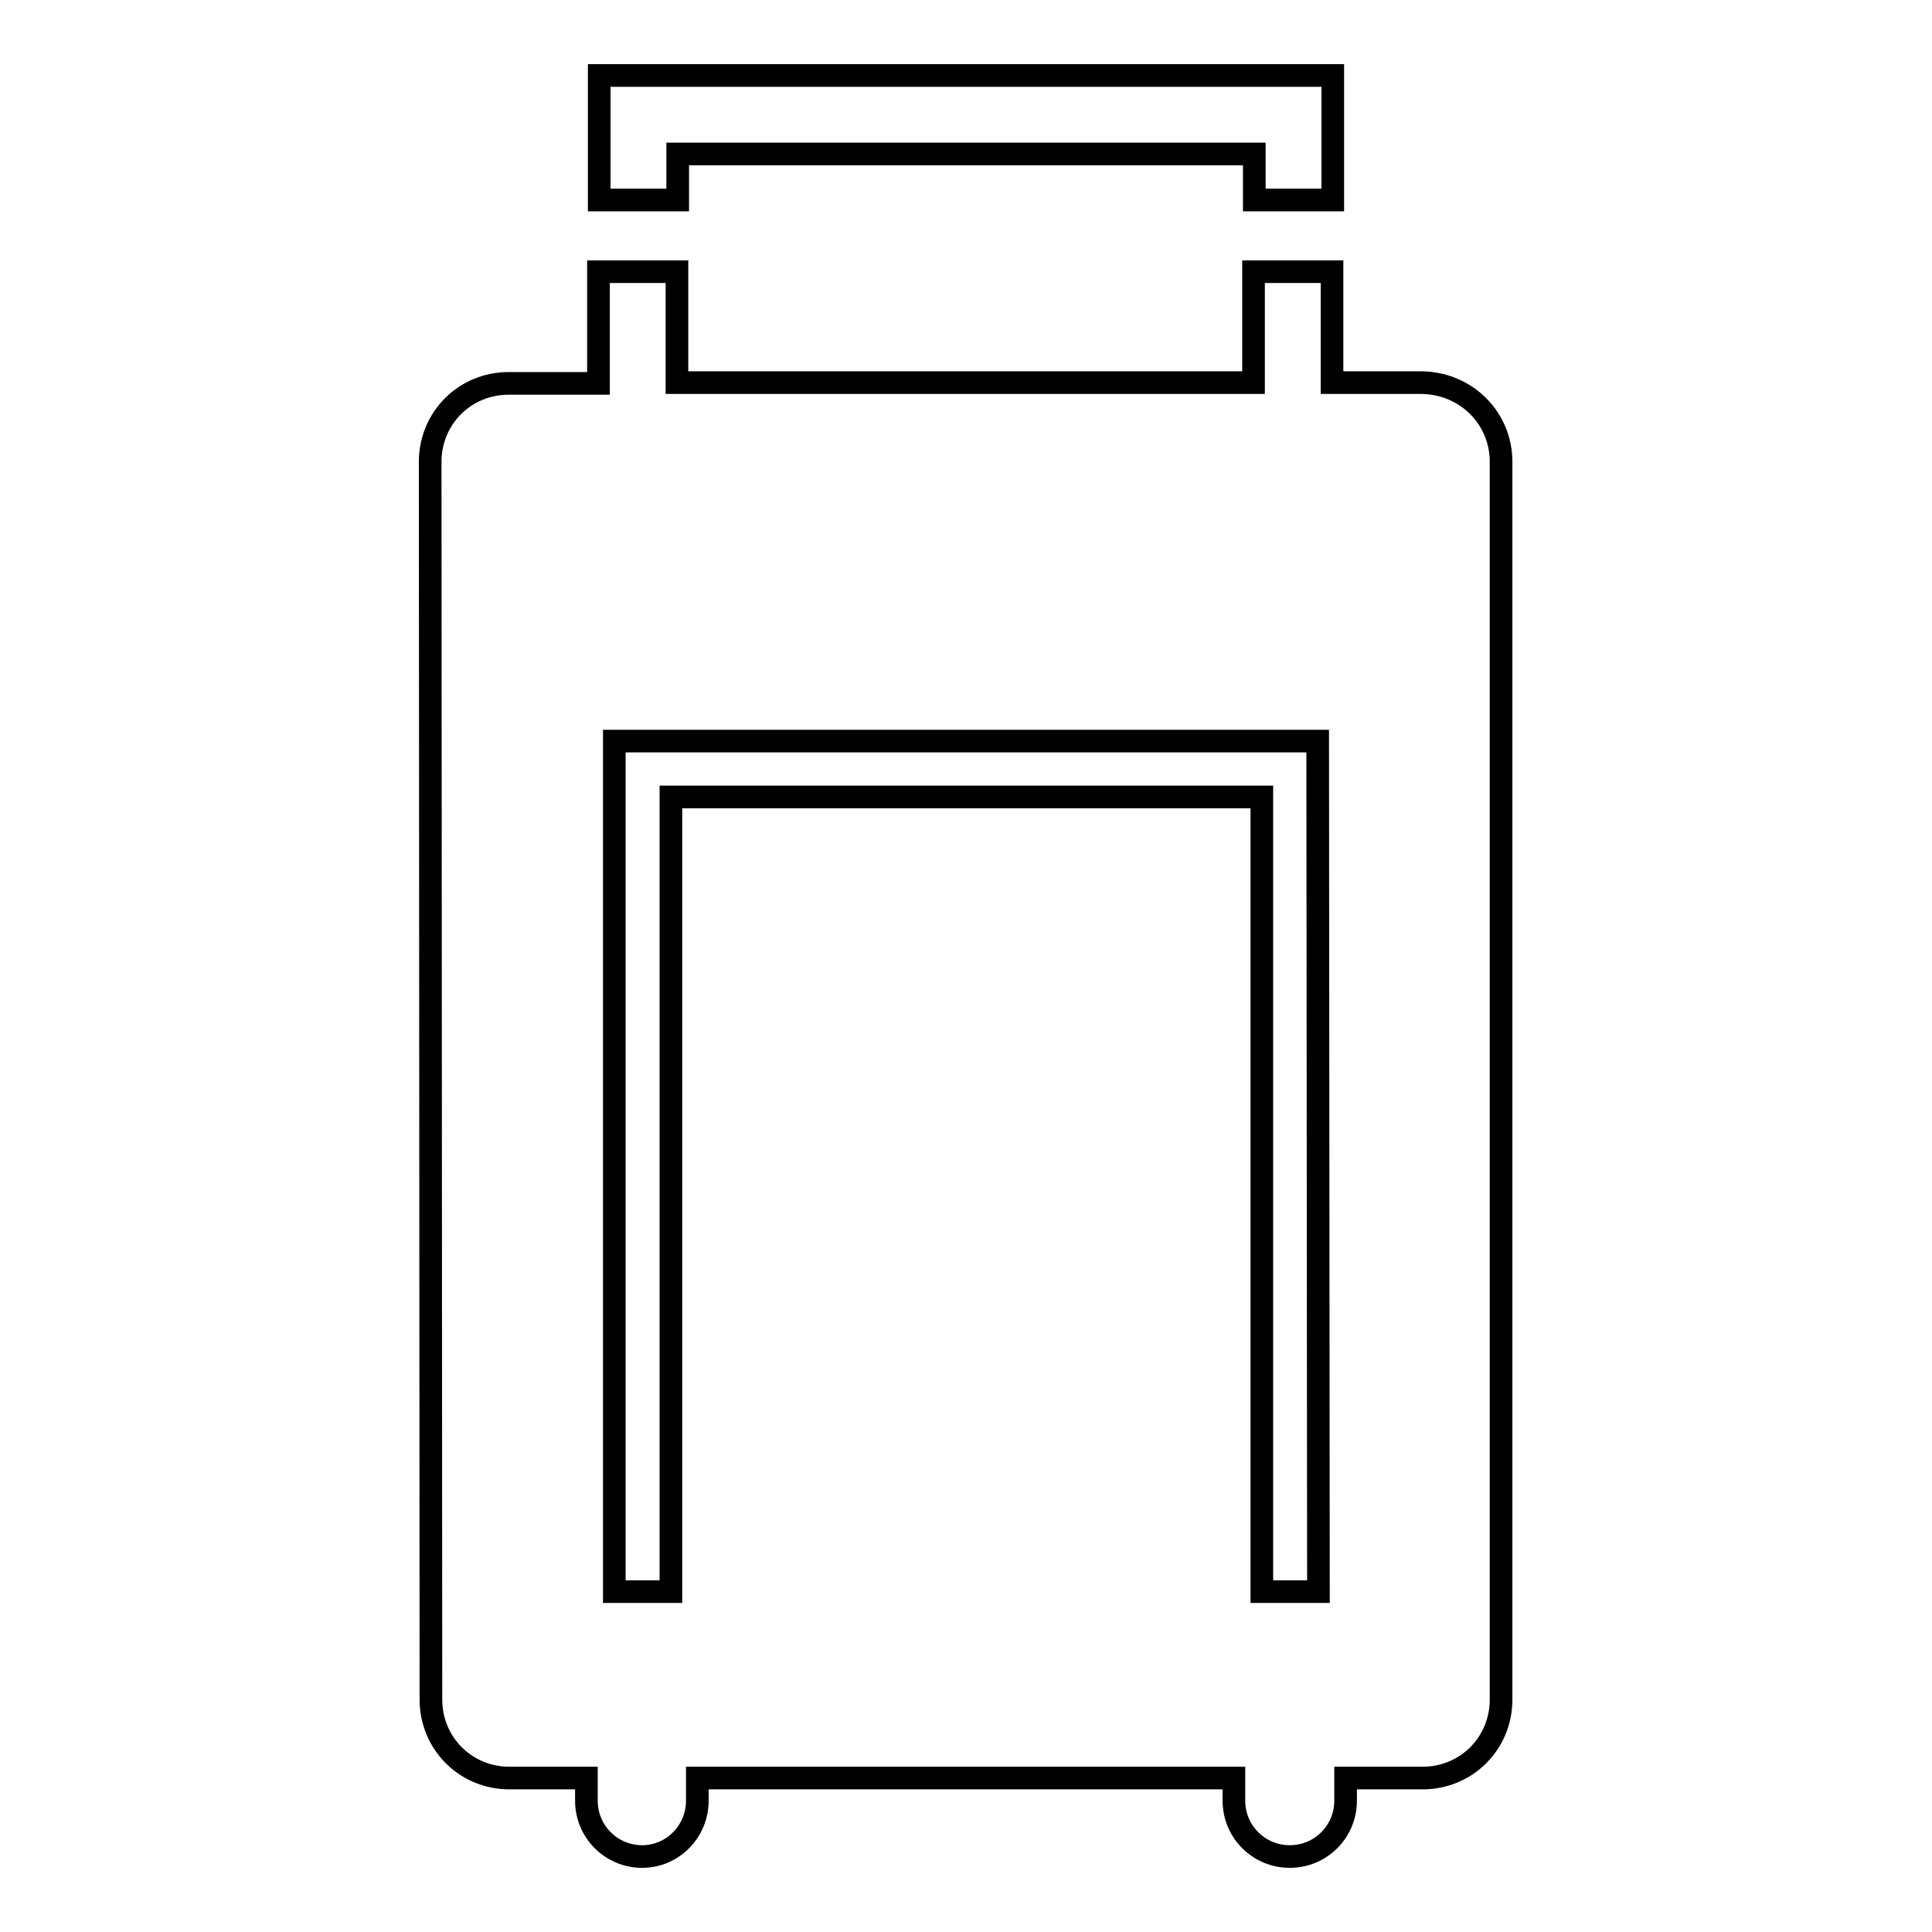
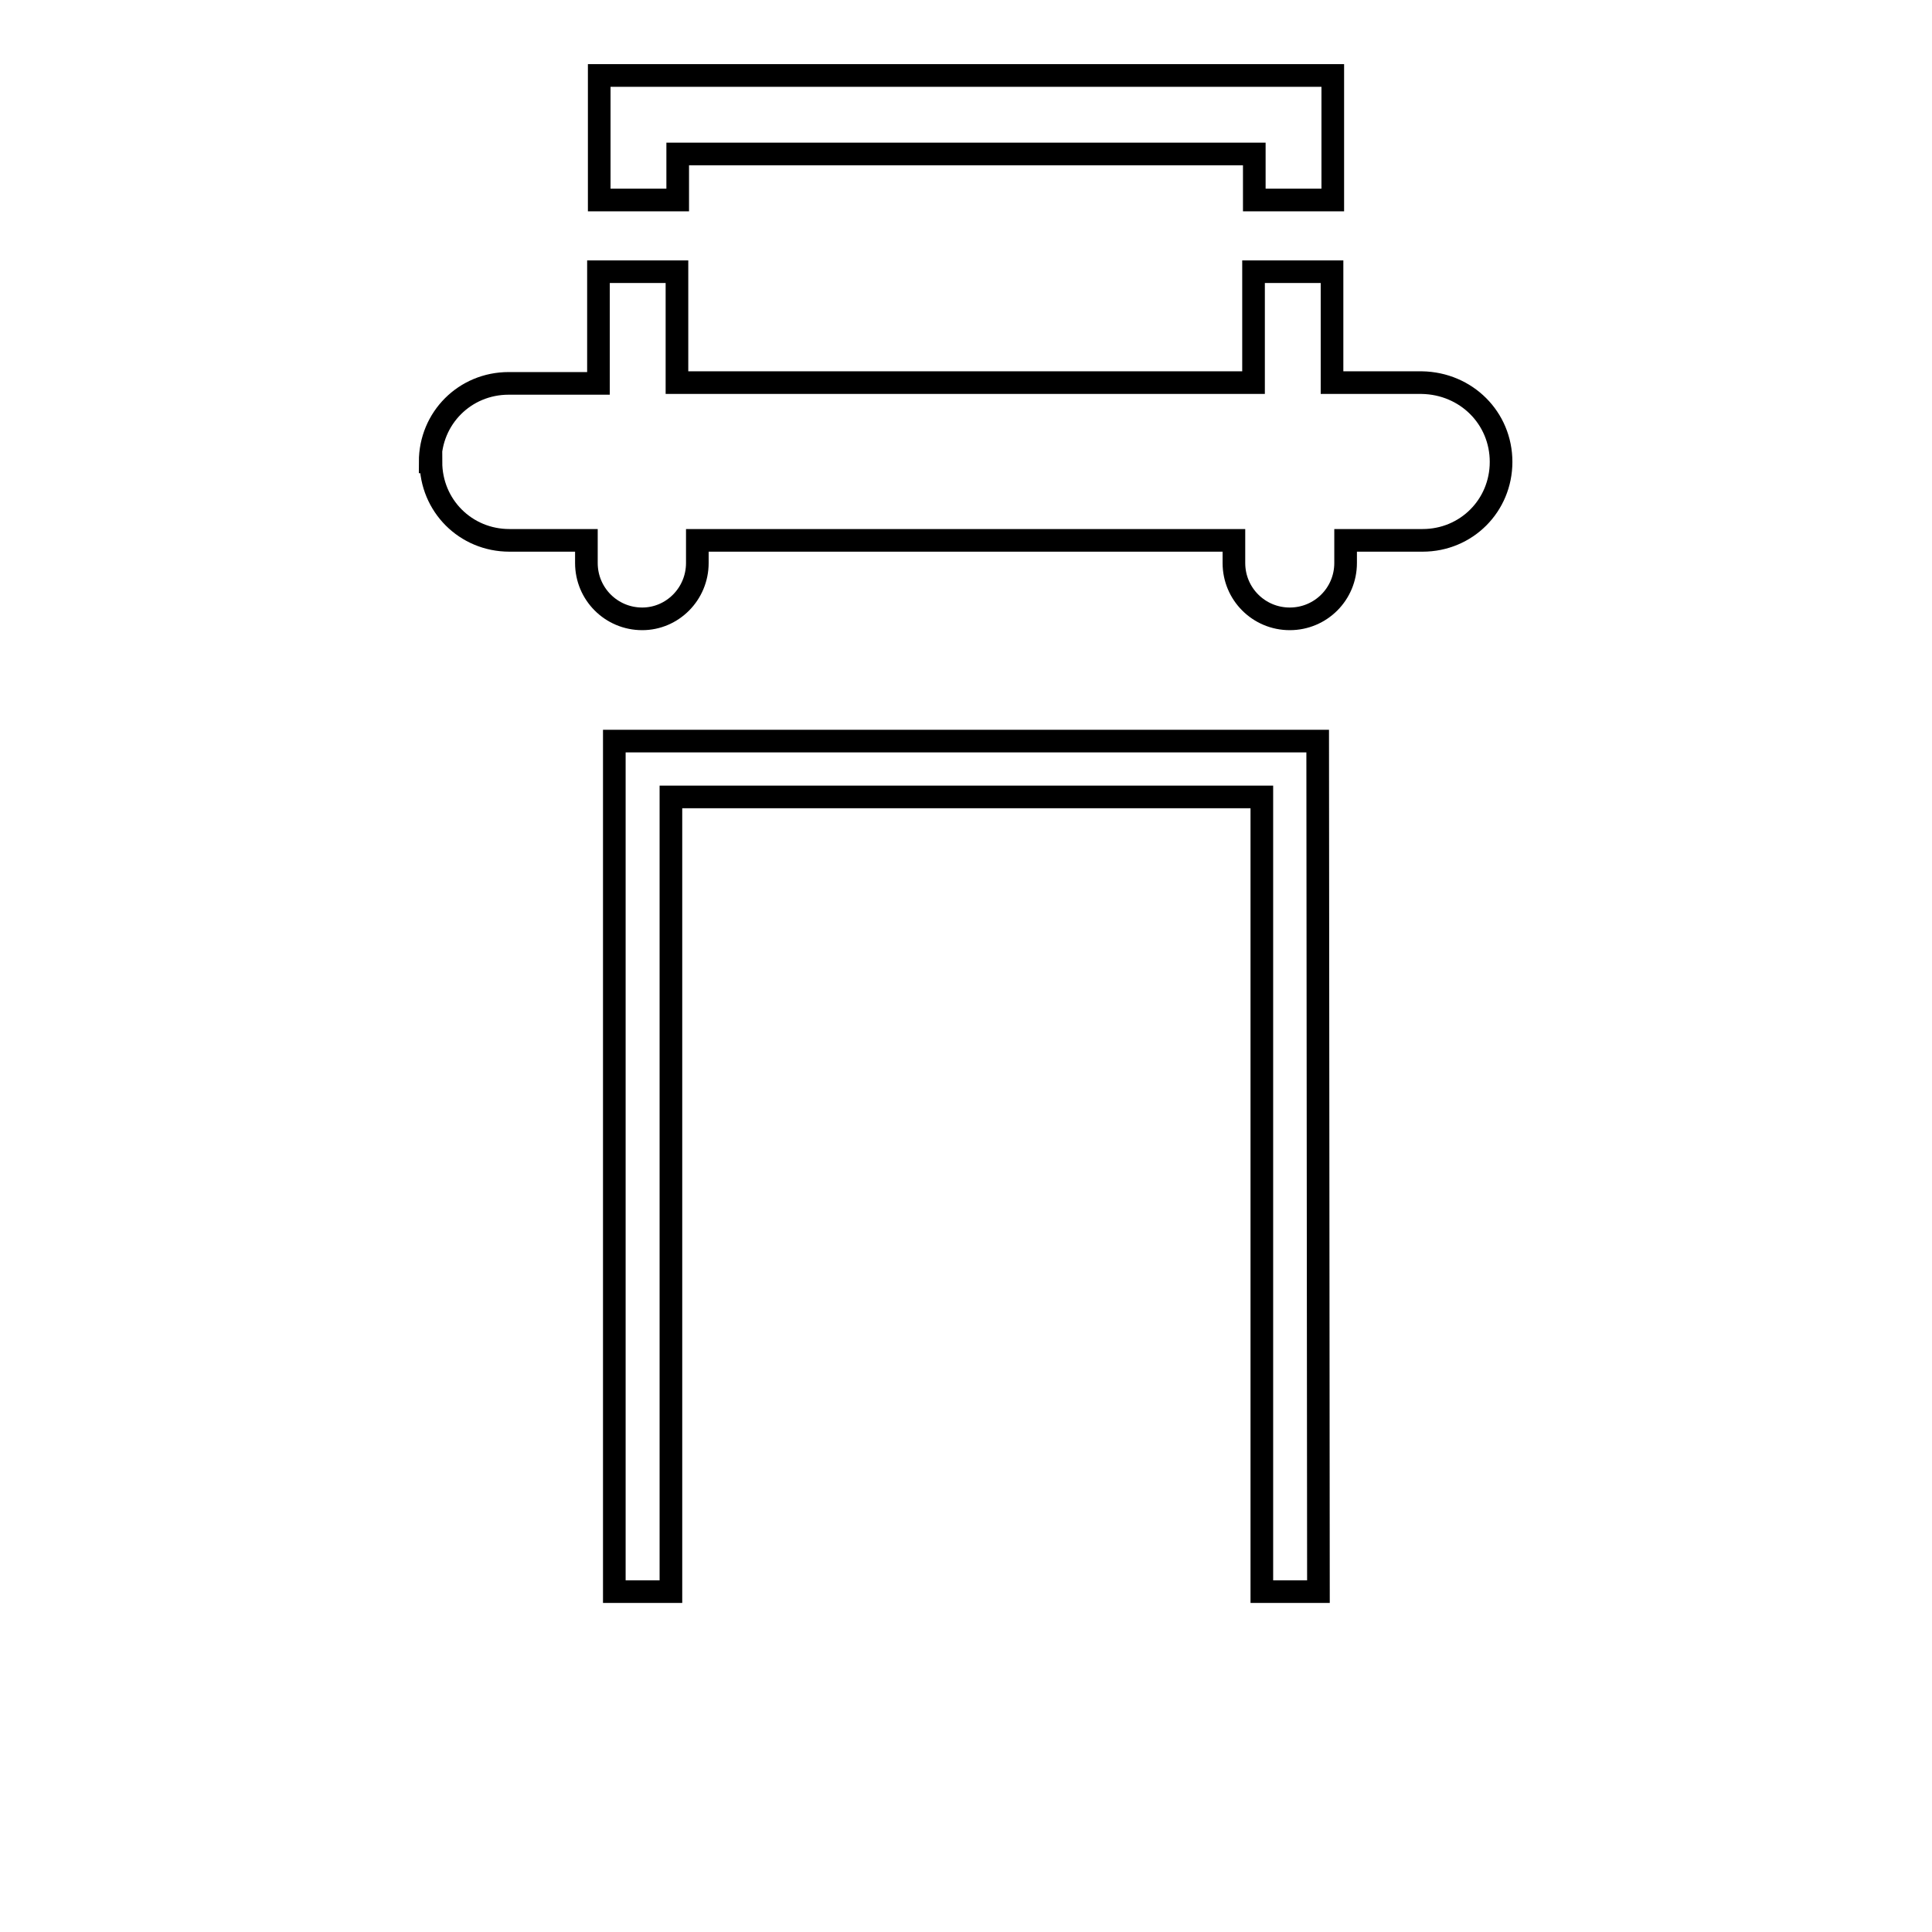
<svg xmlns="http://www.w3.org/2000/svg" version="1.1" x="0px" y="0px" viewBox="0 0 256 256" enable-background="new 0 0 256 256" xml:space="preserve">
  <g>
    <g>
      <g>
-         <path stroke-width="3" fill-opacity="0" stroke="#000000" d="M89.8,26.5H79.4V10l97.2,0v16.5h-10.4v-6.1l-76.4,0V26.5z M198.9,61.2l0,164c0,5.8-4.6,10.4-10.4,10.4h-10.2v3c0,4.1-3.3,7.4-7.4,7.4c-4.1,0-7.4-3.3-7.4-7.4v-3l-71.1,0v3c0,4.1-3.3,7.4-7.3,7.4c-4.1,0-7.4-3.3-7.4-7.4v-3H67.5c-5.8,0-10.4-4.6-10.4-10.4L57,61.2c0-5.8,4.6-10.4,10.4-10.4h11.9V36h10.4v14.7l76.4,0l0-14.7h10.4l0,14.7h11.9C194.3,50.8,198.9,55.4,198.9,61.2z M174.6,98.2l-93.2,0l0,112.7h7.5l0-105.3l78.3,0l0,105.3h7.5L174.6,98.2z" />
+         <path stroke-width="3" fill-opacity="0" stroke="#000000" d="M89.8,26.5H79.4V10l97.2,0v16.5h-10.4v-6.1l-76.4,0V26.5z M198.9,61.2c0,5.8-4.6,10.4-10.4,10.4h-10.2v3c0,4.1-3.3,7.4-7.4,7.4c-4.1,0-7.4-3.3-7.4-7.4v-3l-71.1,0v3c0,4.1-3.3,7.4-7.3,7.4c-4.1,0-7.4-3.3-7.4-7.4v-3H67.5c-5.8,0-10.4-4.6-10.4-10.4L57,61.2c0-5.8,4.6-10.4,10.4-10.4h11.9V36h10.4v14.7l76.4,0l0-14.7h10.4l0,14.7h11.9C194.3,50.8,198.9,55.4,198.9,61.2z M174.6,98.2l-93.2,0l0,112.7h7.5l0-105.3l78.3,0l0,105.3h7.5L174.6,98.2z" />
      </g>
      <g />
      <g />
      <g />
      <g />
      <g />
      <g />
      <g />
      <g />
      <g />
      <g />
      <g />
      <g />
      <g />
      <g />
      <g />
    </g>
  </g>
</svg>